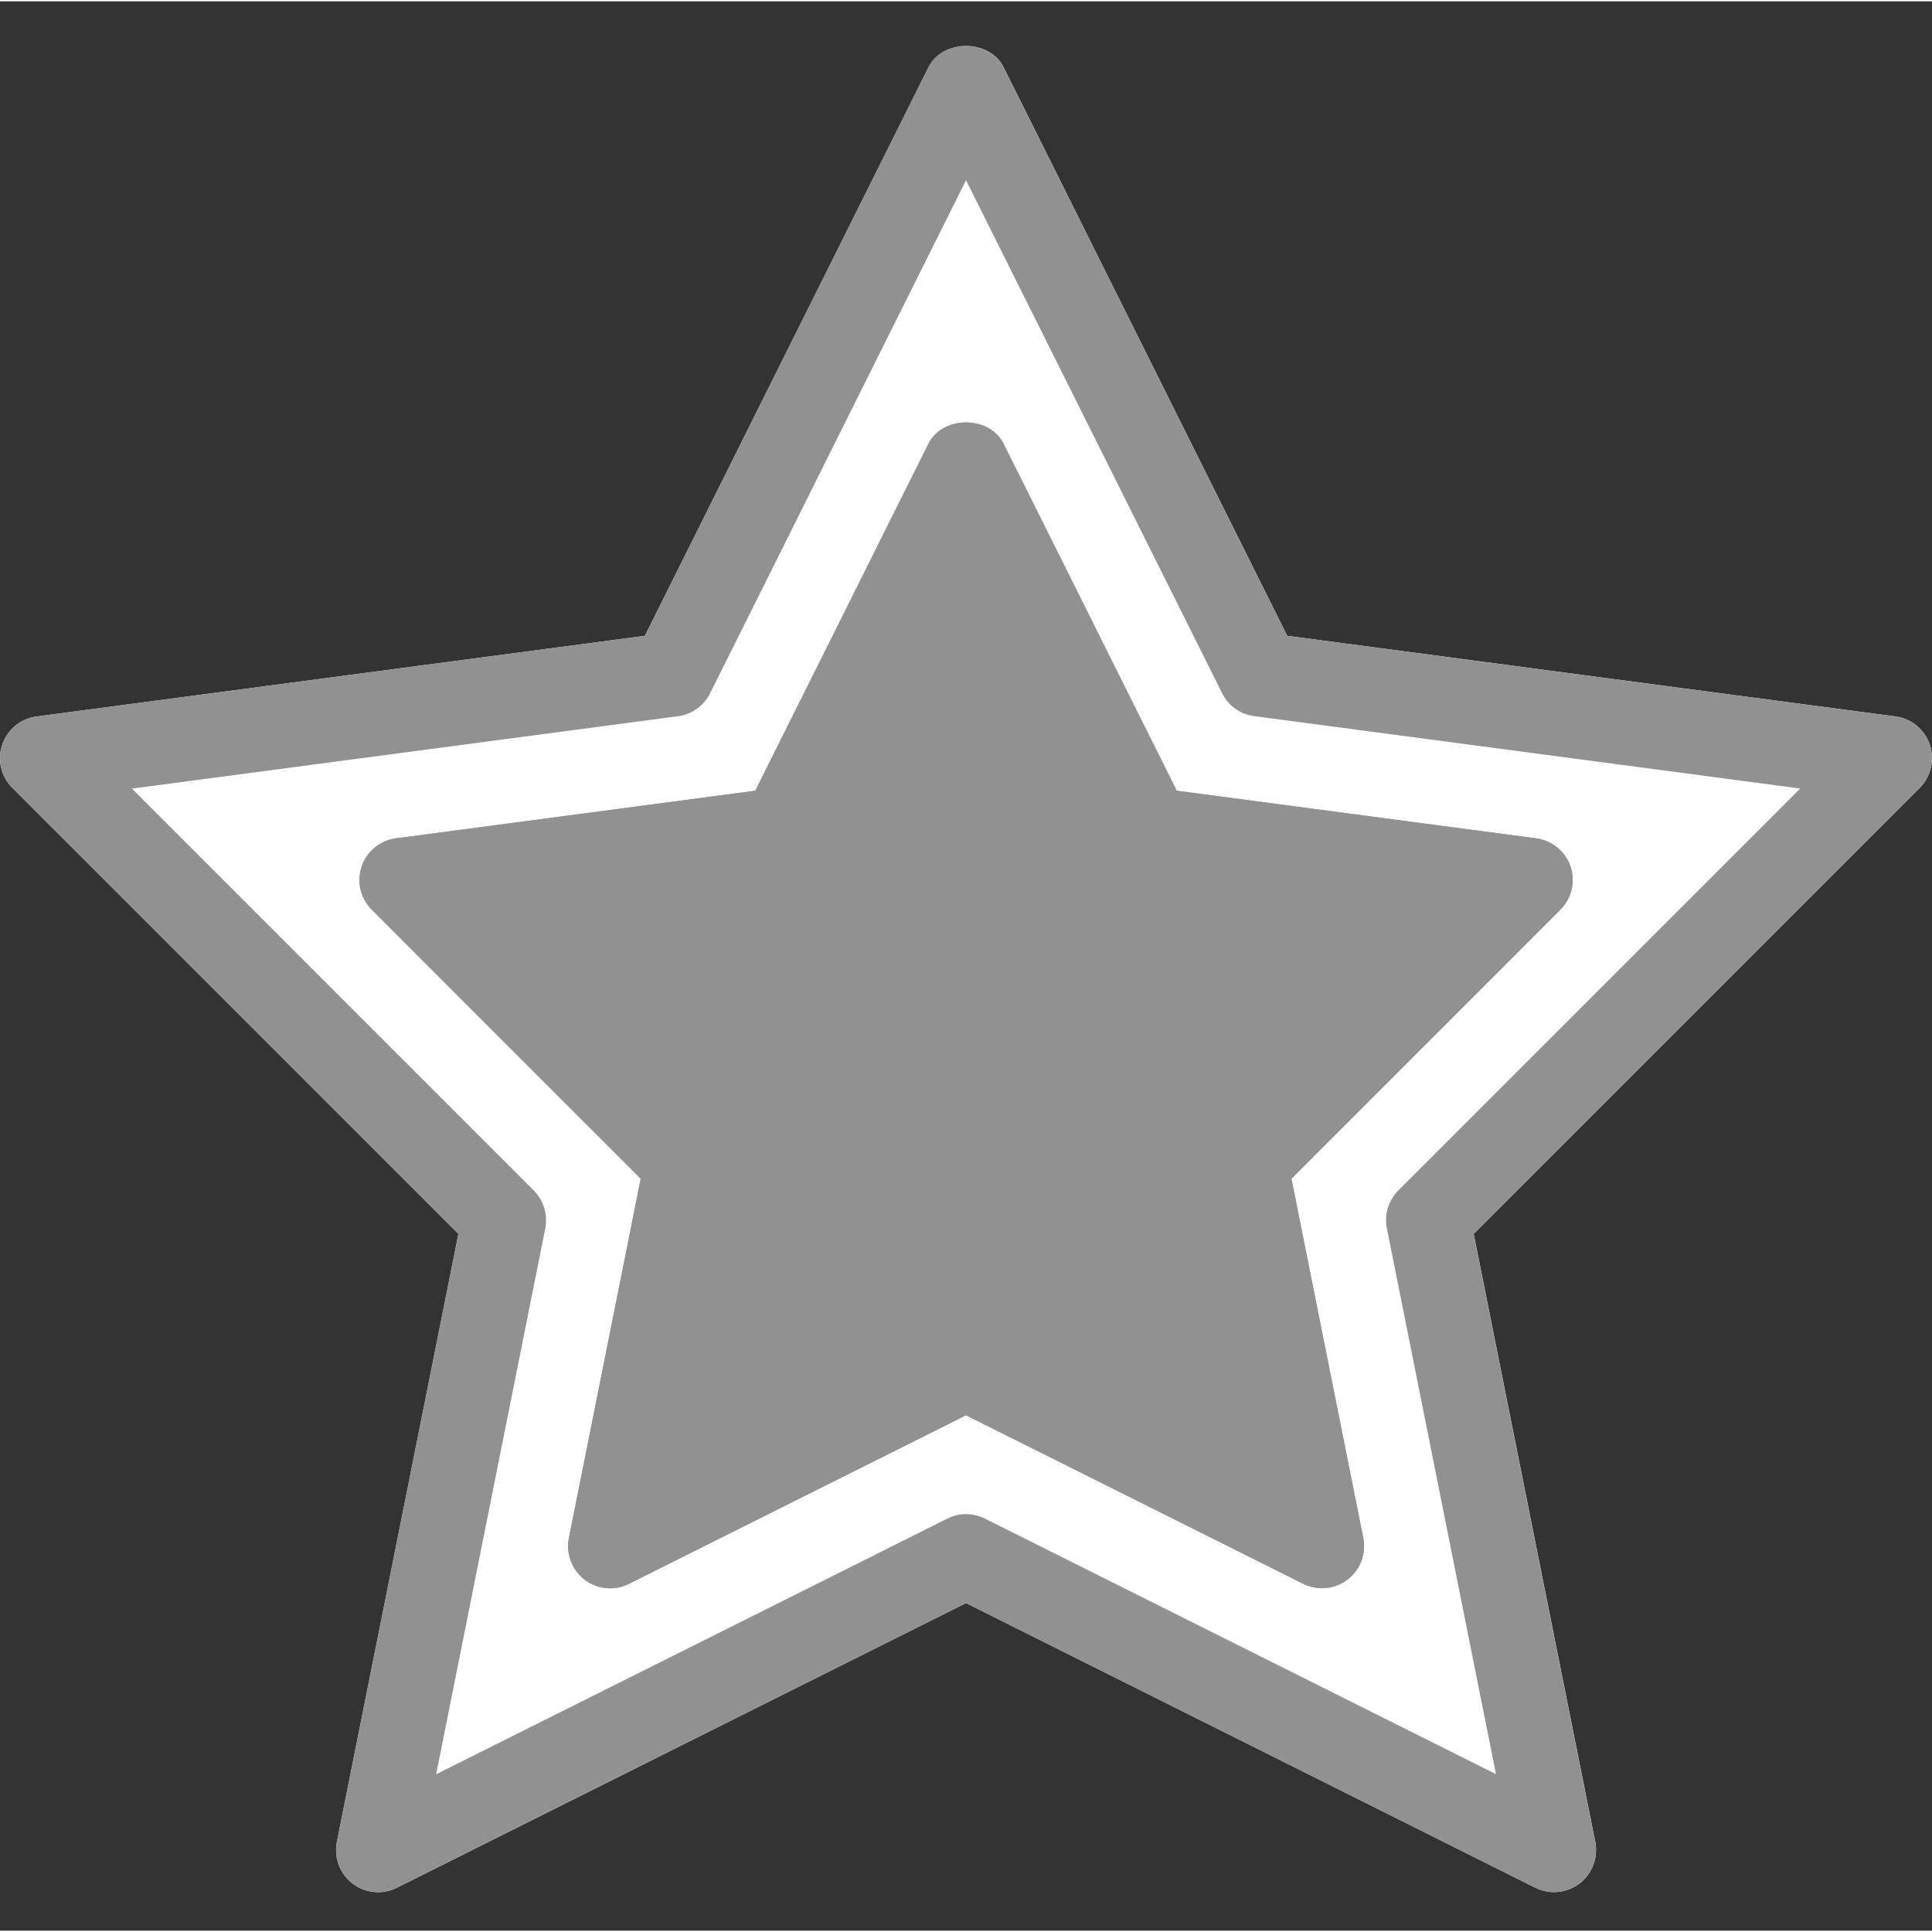
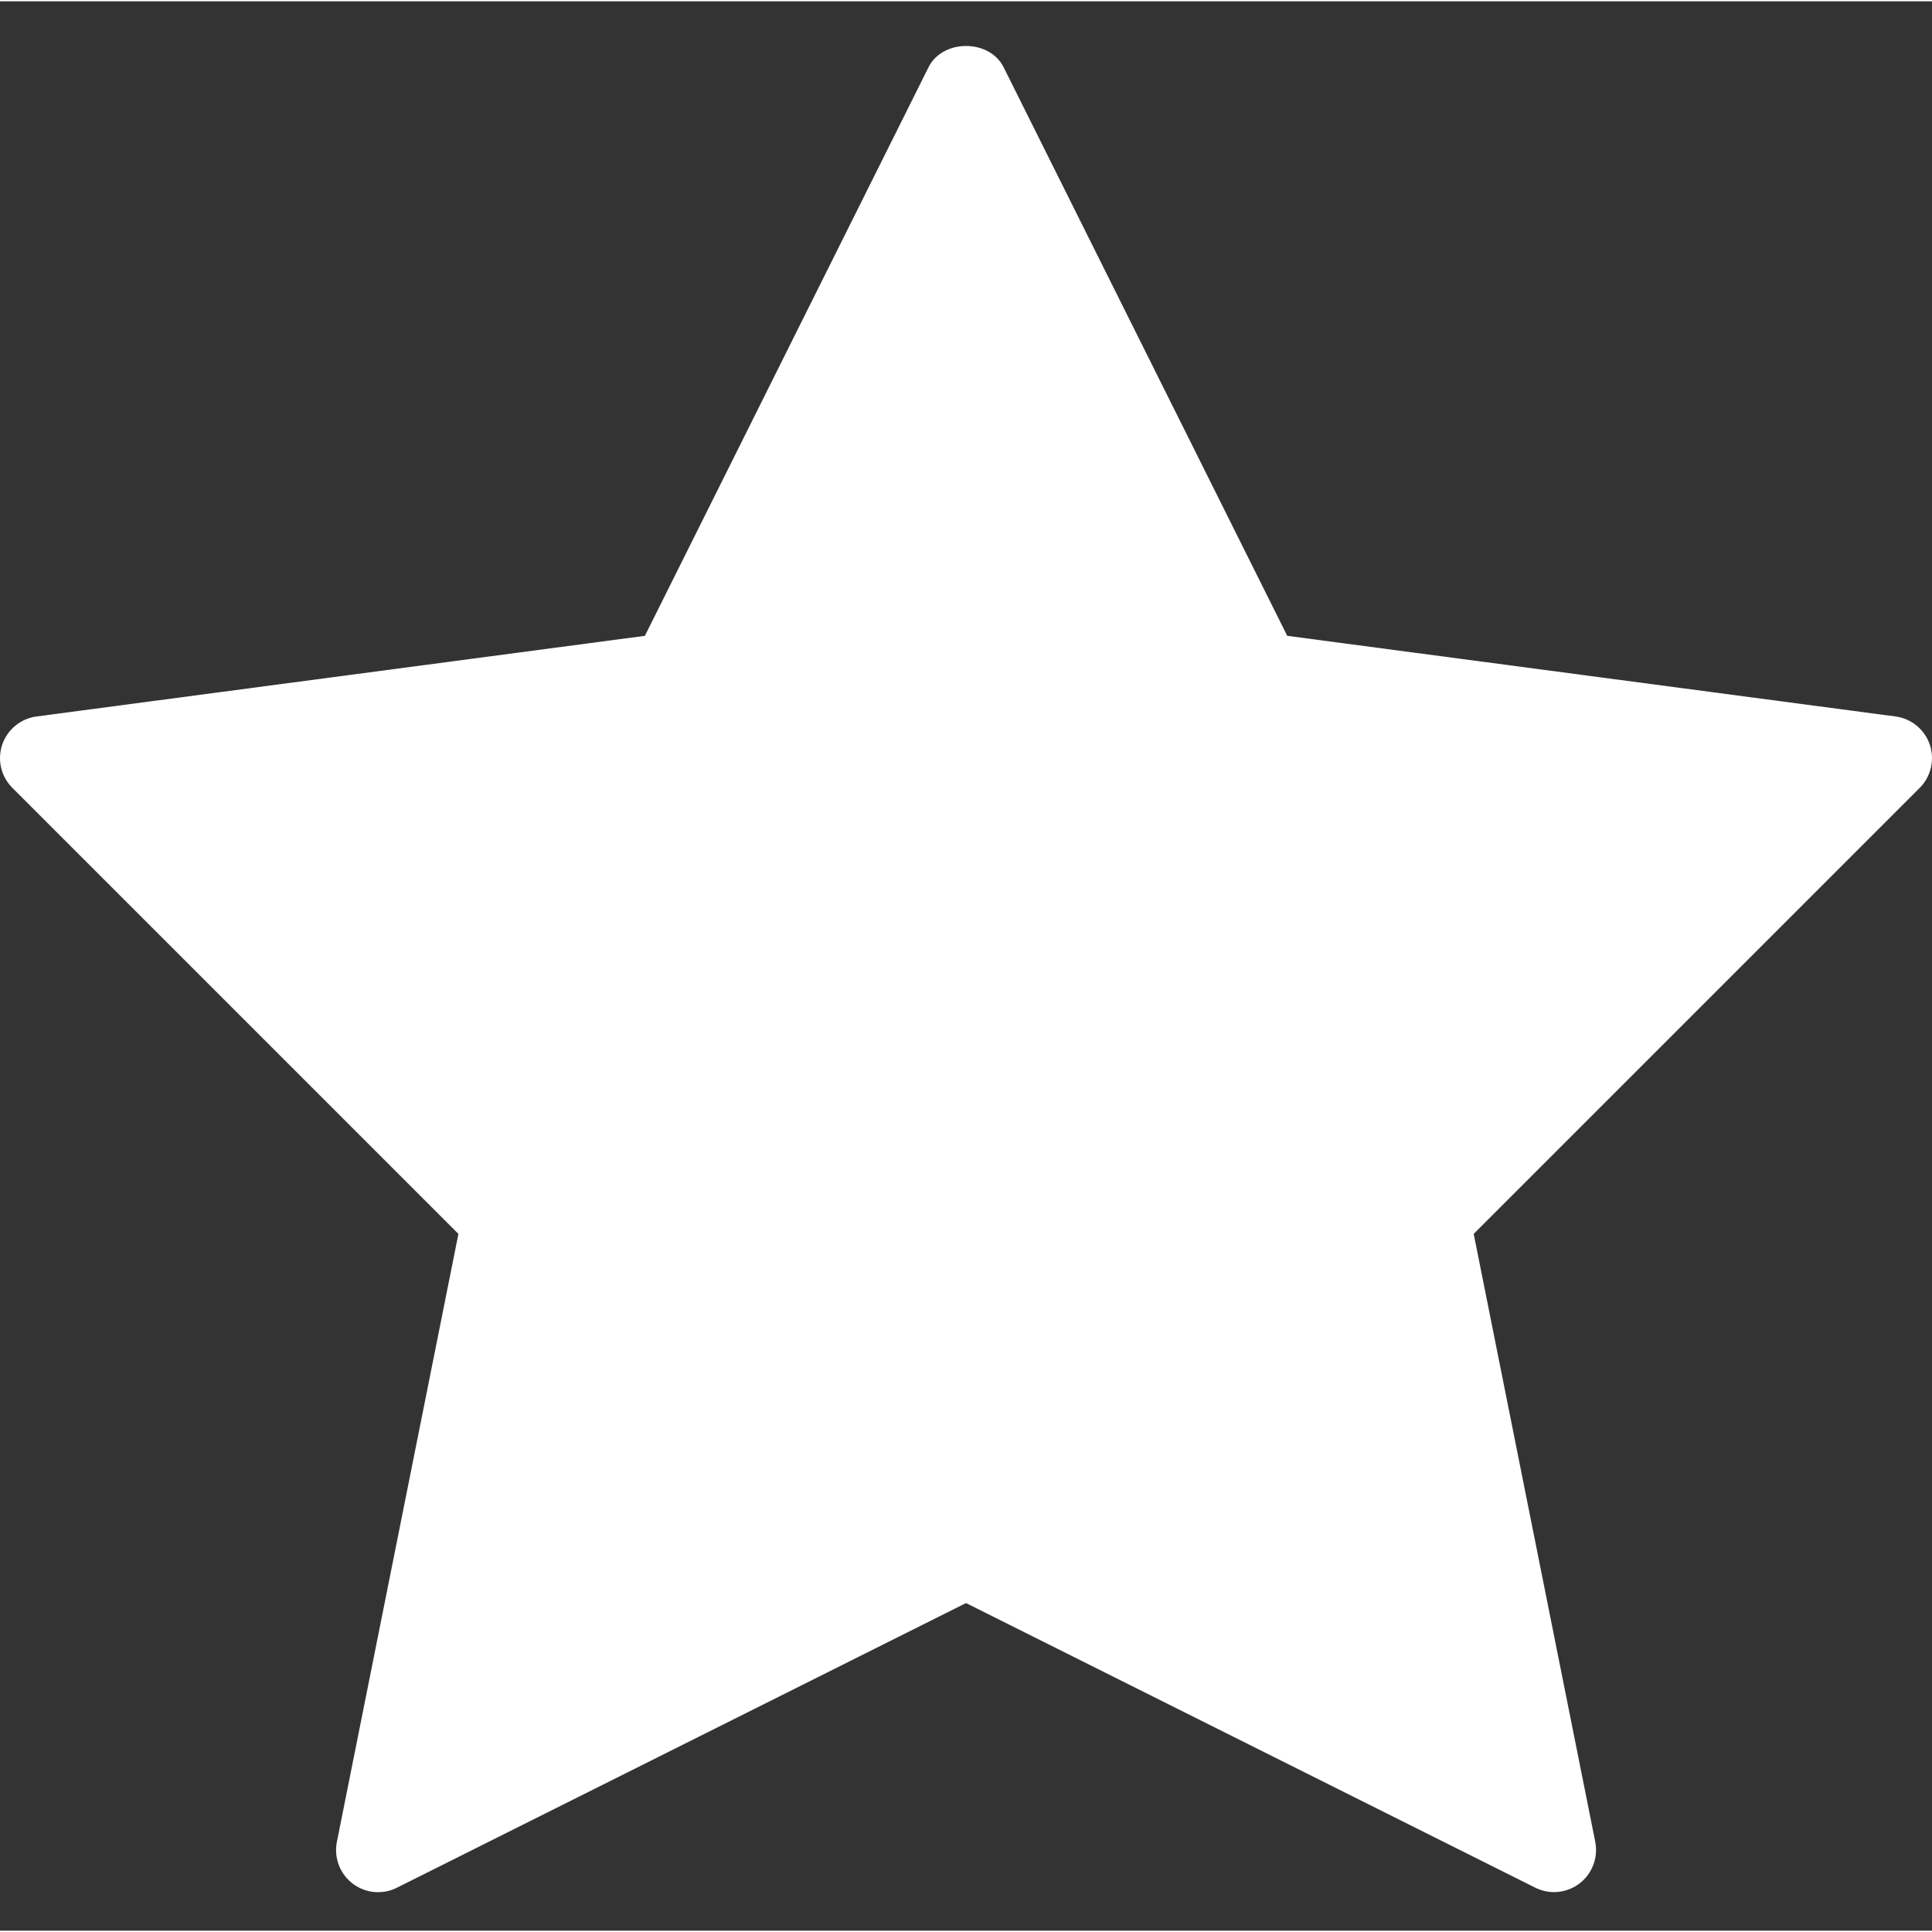
<svg xmlns="http://www.w3.org/2000/svg" height="512px" viewBox="0 -11 490.676 490" width="512px" class="">
  <rect x="0" y="-11" width="490.676" height="490" fill="#333333" stroke="none" />
  <g>
    <path d="m490.121 177.773c-1.32-3.84-4.691-6.613-8.703-7.148l-154.496-20.48-72.02-144.383c-3.586-7.23-15.512-7.23-19.094 0l-72.023 144.383-154.496 20.48c-4.031.535-7.402 3.309-8.723 7.148-1.301 3.84-.32 8.086 2.559 10.965l113.301 113.301-30.867 154.41c-.789 4.012.746 8.086 3.988 10.582s7.66 2.879 11.242 1.066l144.555-72.297 144.555 72.277c1.535.746 3.156 1.129 4.777 1.129 2.285 0 4.59-.746 6.488-2.195 3.219-2.477 4.777-6.574 3.988-10.582l-30.871-154.391 113.305-113.301c2.836-2.859 3.816-7.105 2.535-10.965zm0 0" fill="#ffc107" data-original="#FFC107" class="active-path" style="fill:#FFFFFF" data-old_color="#ffc107" />
-     <path d="m390.113 201.582-91.266-12.098-43.969-88.105c-3.582-7.234-15.508-7.234-19.094 0l-43.965 88.105-91.266 12.098c-4.012.531-7.383 3.305-8.684 7.145-1.301 3.84-.32 8.086 2.562 10.965l68.309 68.332-18.242 91.242c-.789 4.012.75 8.086 3.992 10.582 3.242 2.496 7.594 2.879 11.242 1.066l85.609-42.816 85.633 42.797c1.516.746 3.137 1.129 4.777 1.129 2.285 0 4.586-.746 6.488-2.199 3.219-2.473 4.777-6.57 3.988-10.578l-18.242-91.242 68.312-68.332c2.879-2.879 3.859-7.125 2.559-10.965-1.344-3.82-4.715-6.594-8.746-7.125zm0 0" fill="#ffa000" data-original="#FFA000" class="" style="fill:#919191" data-old_color="#ffa000" />
-     <path d="m394.676 469.207c-1.621 0-3.262-.383-4.777-1.129l-144.555-72.277-144.555 72.277c-3.625 1.832-8 1.43-11.242-1.066-3.223-2.477-4.777-6.574-3.988-10.582l30.867-154.391-113.301-113.281c-2.859-2.879-3.859-7.125-2.559-10.984 1.301-3.863 4.672-6.613 8.703-7.148l154.496-20.48 72.02-144.383c3.605-7.23 15.488-7.23 19.094 0l72.023 144.383 154.496 20.48c4.012.535 7.402 3.309 8.703 7.148 1.301 3.84.32 8.086-2.559 10.965l-113.301 113.301 30.867 154.391c.812 4.008-.746 8.086-3.988 10.582-1.855 1.449-4.16 2.195-6.445 2.195zm-149.332-96c1.645 0 3.266.383 4.777 1.133l129.816 64.914-27.715-138.621c-.703-3.5.406-7.105 2.926-9.645l102.059-102.059-138.688-18.391c-3.523-.469-6.574-2.645-8.129-5.801l-65.047-130.305-65.004 130.324c-1.578 3.16-4.629 5.336-8.125 5.805l-138.711 18.391 102.059 102.059c2.52 2.516 3.605 6.141 2.922 9.641l-27.711 138.625 129.812-64.918c1.496-.77 3.117-1.152 4.758-1.152zm0 0" data-original="#000000" class="" data-old_color="#000000" style="fill:#919191" />
-     <path d="m335.734 392.023c-1.621 0-3.266-.383-4.781-1.129l-85.609-42.797-85.633 42.816c-3.625 1.836-8 1.406-11.242-1.066-3.219-2.477-4.777-6.57-3.988-10.582l18.238-91.242-68.309-68.332c-2.879-2.879-3.859-7.125-2.559-10.965 1.301-3.84 4.672-6.613 8.703-7.145l91.285-12.098 43.969-88.105c3.605-7.234 15.488-7.234 19.094 0l43.969 88.105 91.285 12.098c4.008.531 7.402 3.305 8.703 7.145 1.301 3.84.32 8.086-2.559 10.965l-68.312 68.332 18.242 91.242c.809 4.012-.746 8.086-3.988 10.582-1.922 1.449-4.203 2.176-6.508 2.176zm-90.391-66.516c1.645 0 3.266.383 4.777 1.129l70.891 35.434-15.102-75.453c-.703-3.5.406-7.105 2.922-9.645l57.066-57.09-75.477-10.004c-3.52-.469-6.57-2.645-8.129-5.801l-36.949-74.051-36.926 74.051c-1.582 3.156-4.633 5.332-8.129 5.801l-75.477 10.004 57.066 57.09c2.516 2.516 3.605 6.145 2.922 9.645l-15.105 75.453 70.891-35.434c1.496-.746 3.117-1.129 4.758-1.129zm0 0" data-original="#000000" class="" data-old_color="#000000" style="fill:#919191" />
  </g>
</svg>